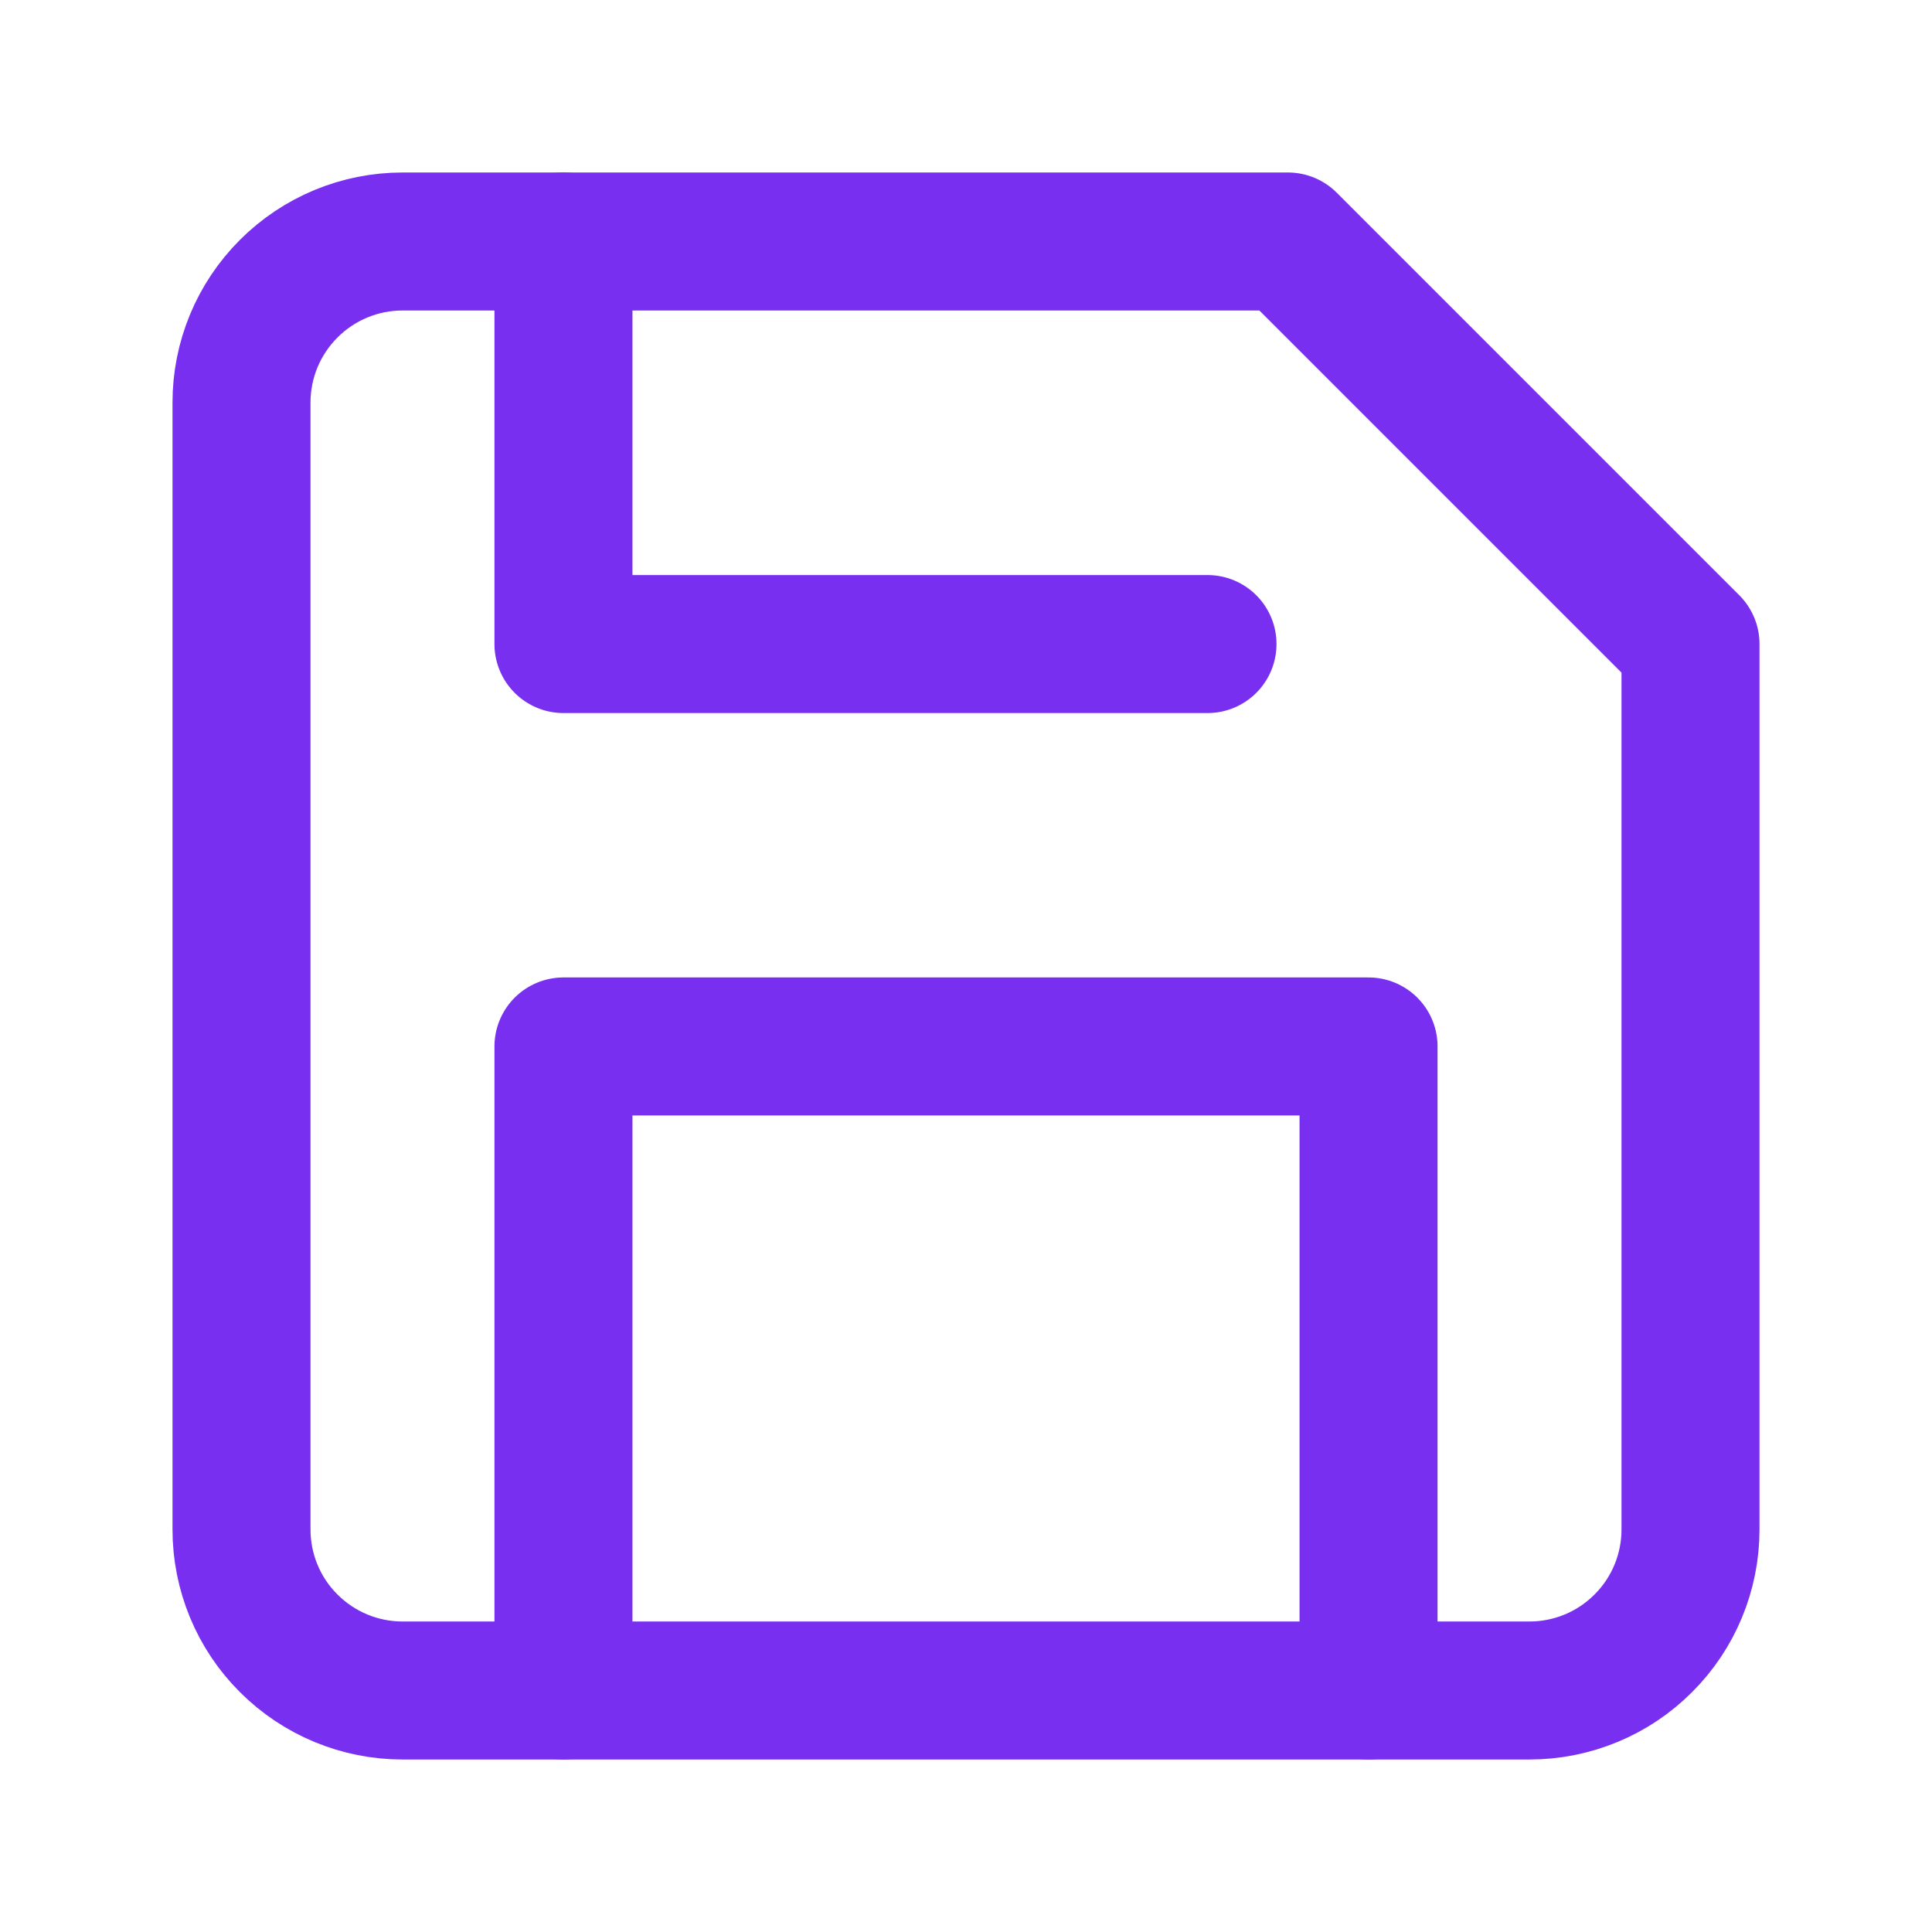
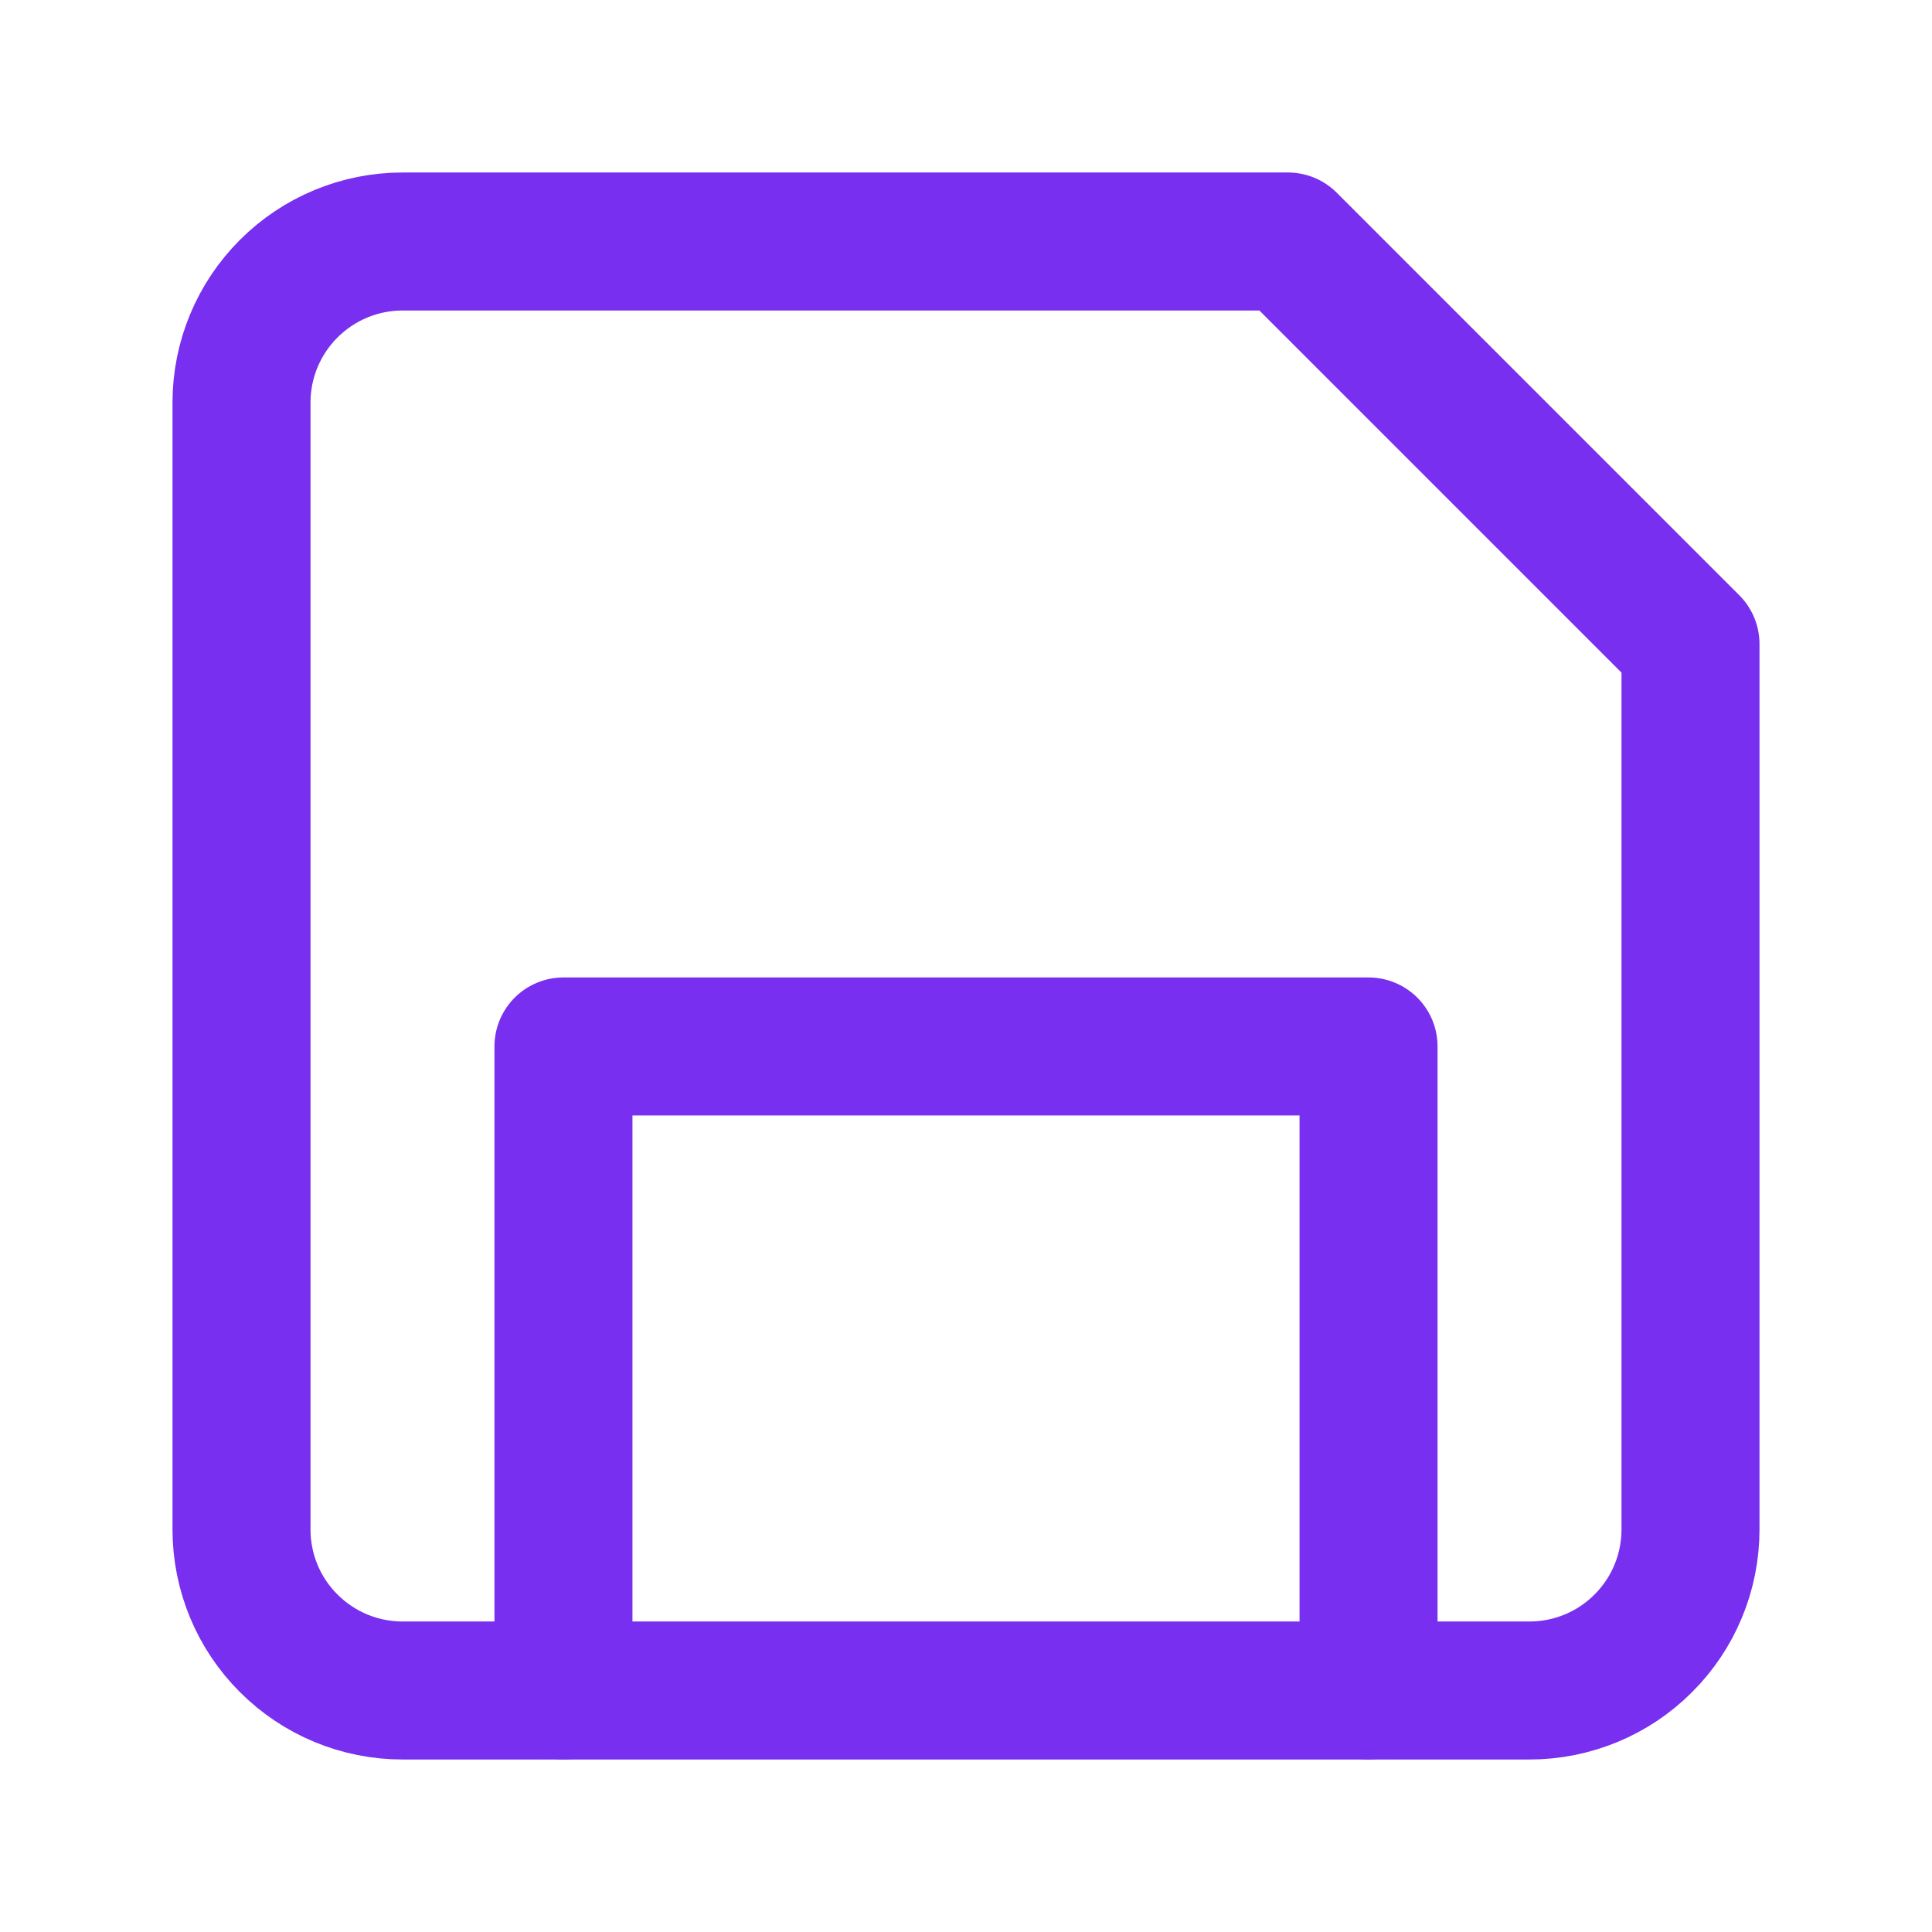
<svg xmlns="http://www.w3.org/2000/svg" width="14" height="14" viewBox="0 0 14 14" fill="none">
  <path d="M11.083 12.25H2.917C2.607 12.25 2.311 12.127 2.092 11.908C1.873 11.69 1.75 11.393 1.75 11.083V2.917C1.75 2.607 1.873 2.311 2.092 2.092C2.311 1.873 2.607 1.75 2.917 1.75H9.333L12.25 4.667V11.083C12.25 11.393 12.127 11.69 11.908 11.908C11.69 12.127 11.393 12.25 11.083 12.25Z" stroke="#782FEF" stroke-linecap="round" stroke-linejoin="round" />
  <path d="M9.917 12.25V7.583H4.083V12.25" stroke="#782FEF" stroke-linecap="round" stroke-linejoin="round" />
-   <path d="M4.083 1.75V4.667H8.75" stroke="#782FEF" stroke-linecap="round" stroke-linejoin="round" />
</svg>